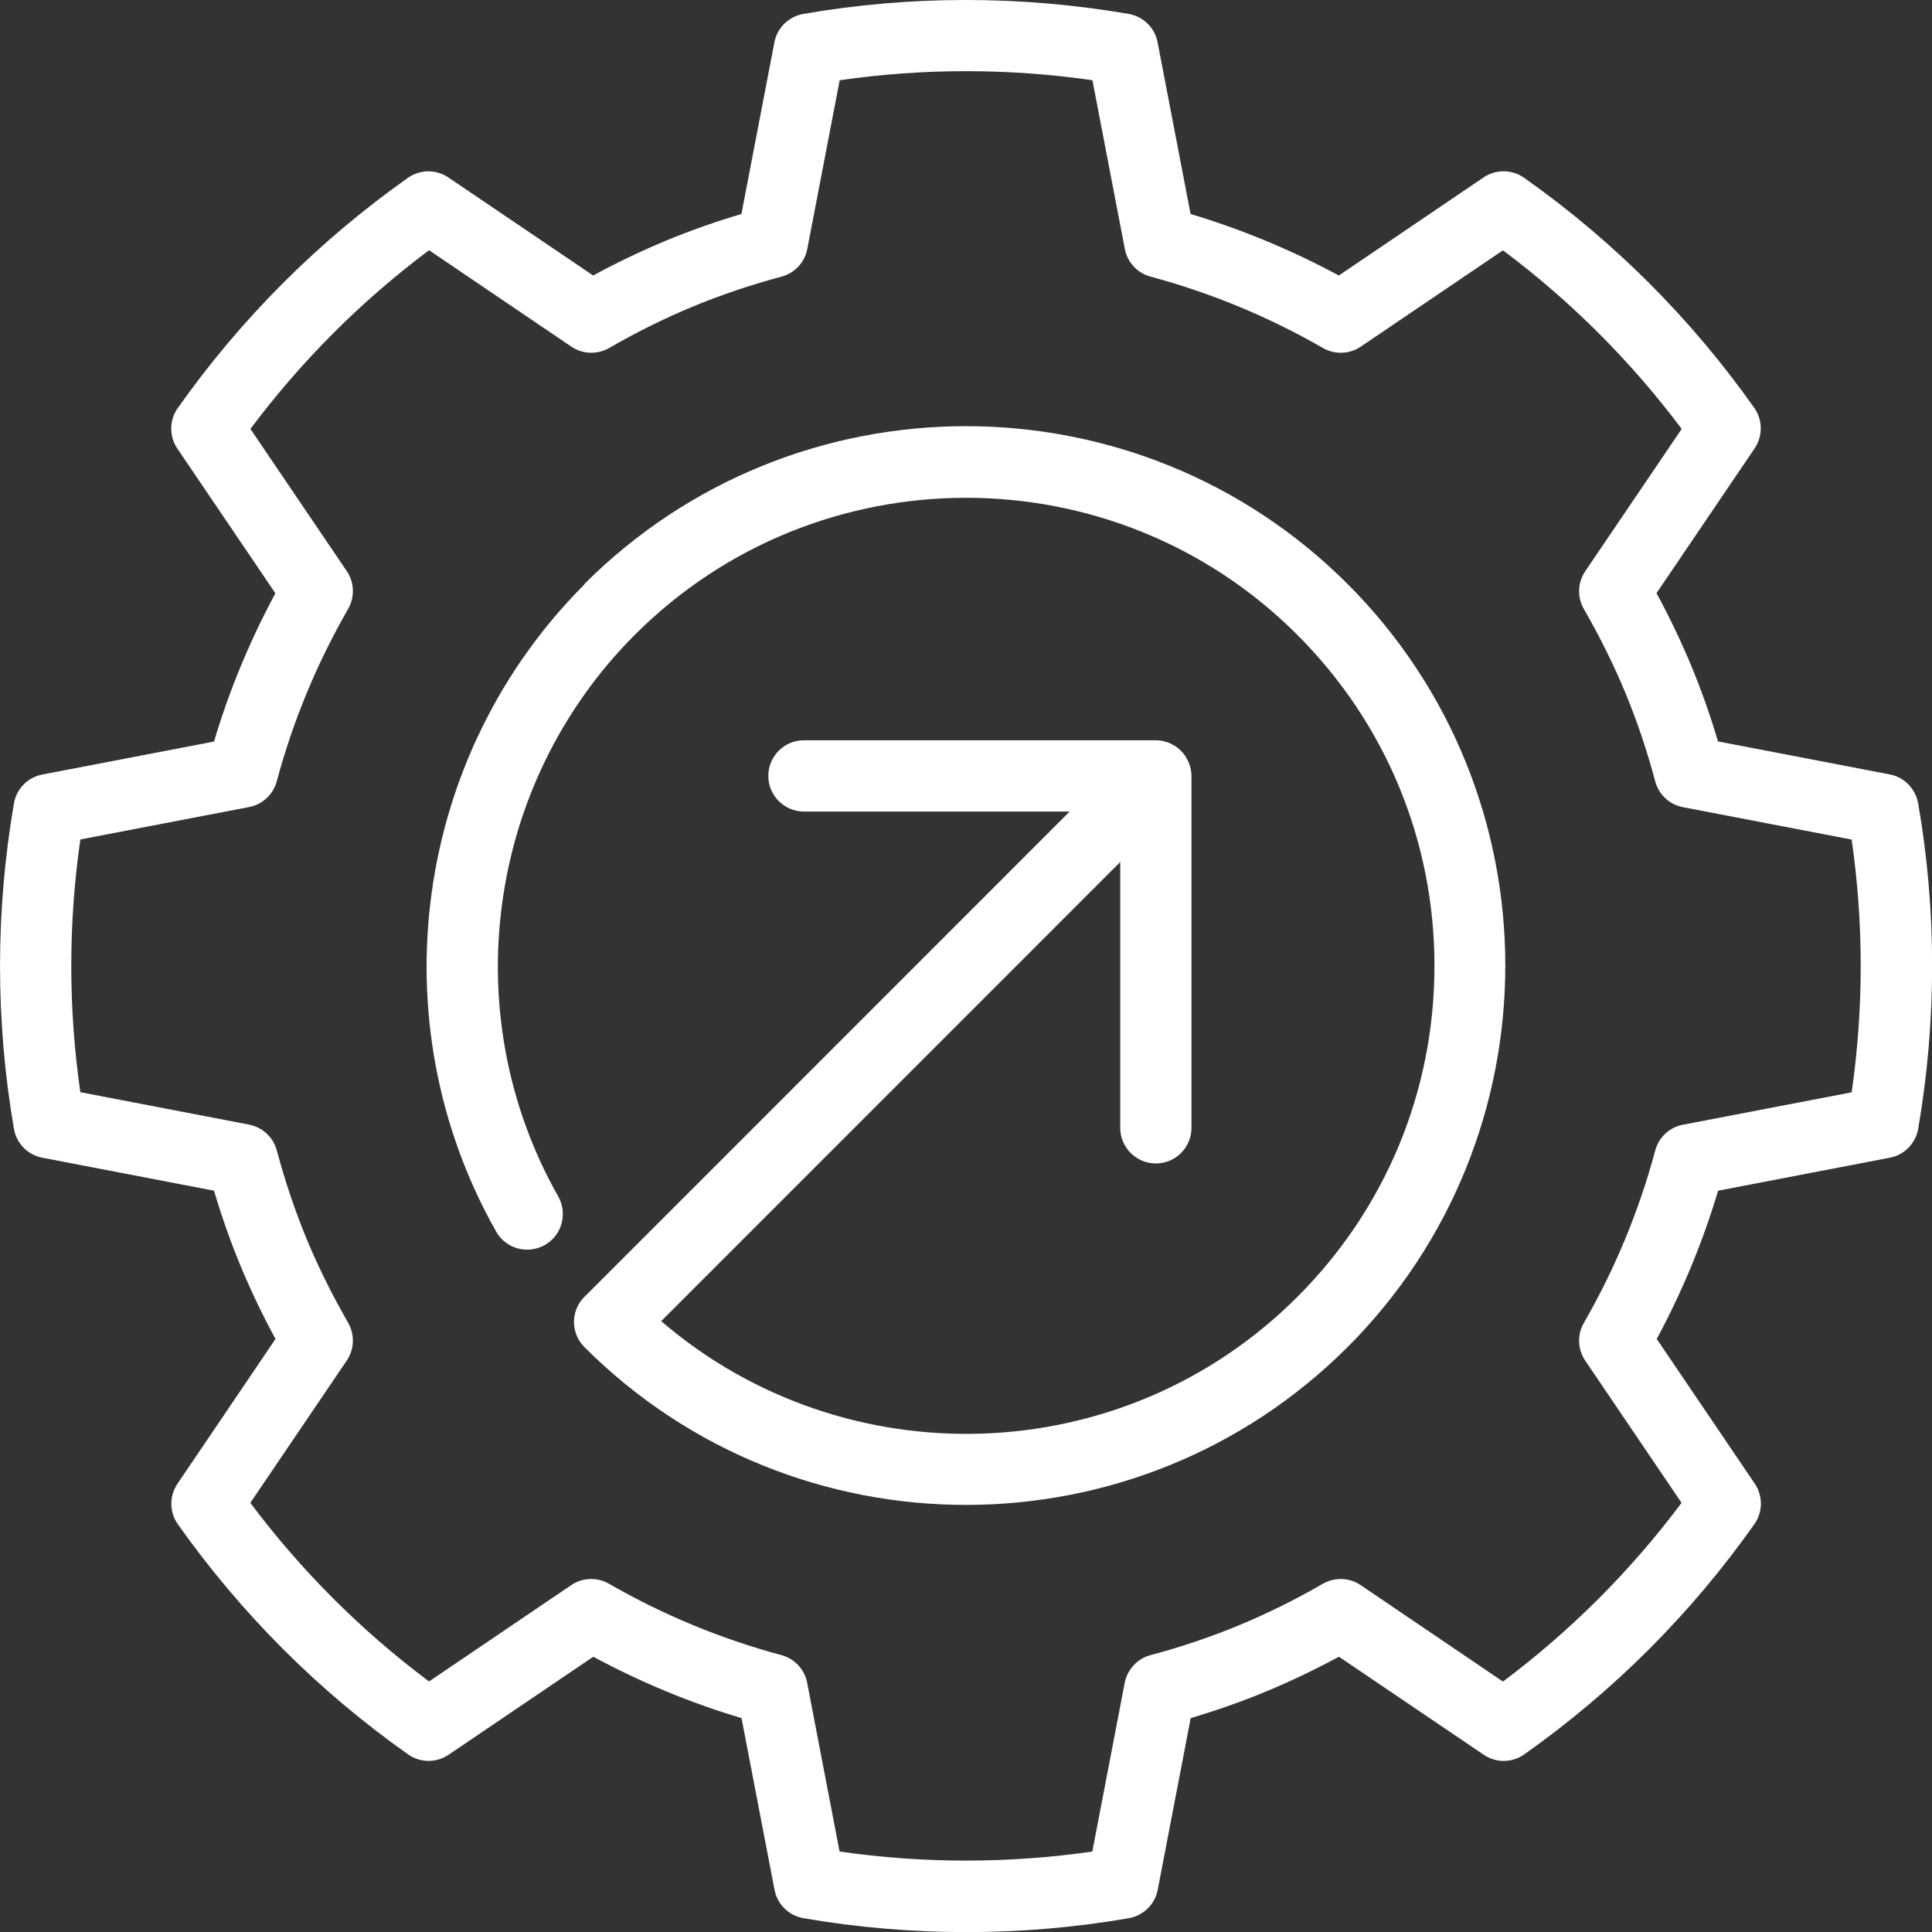
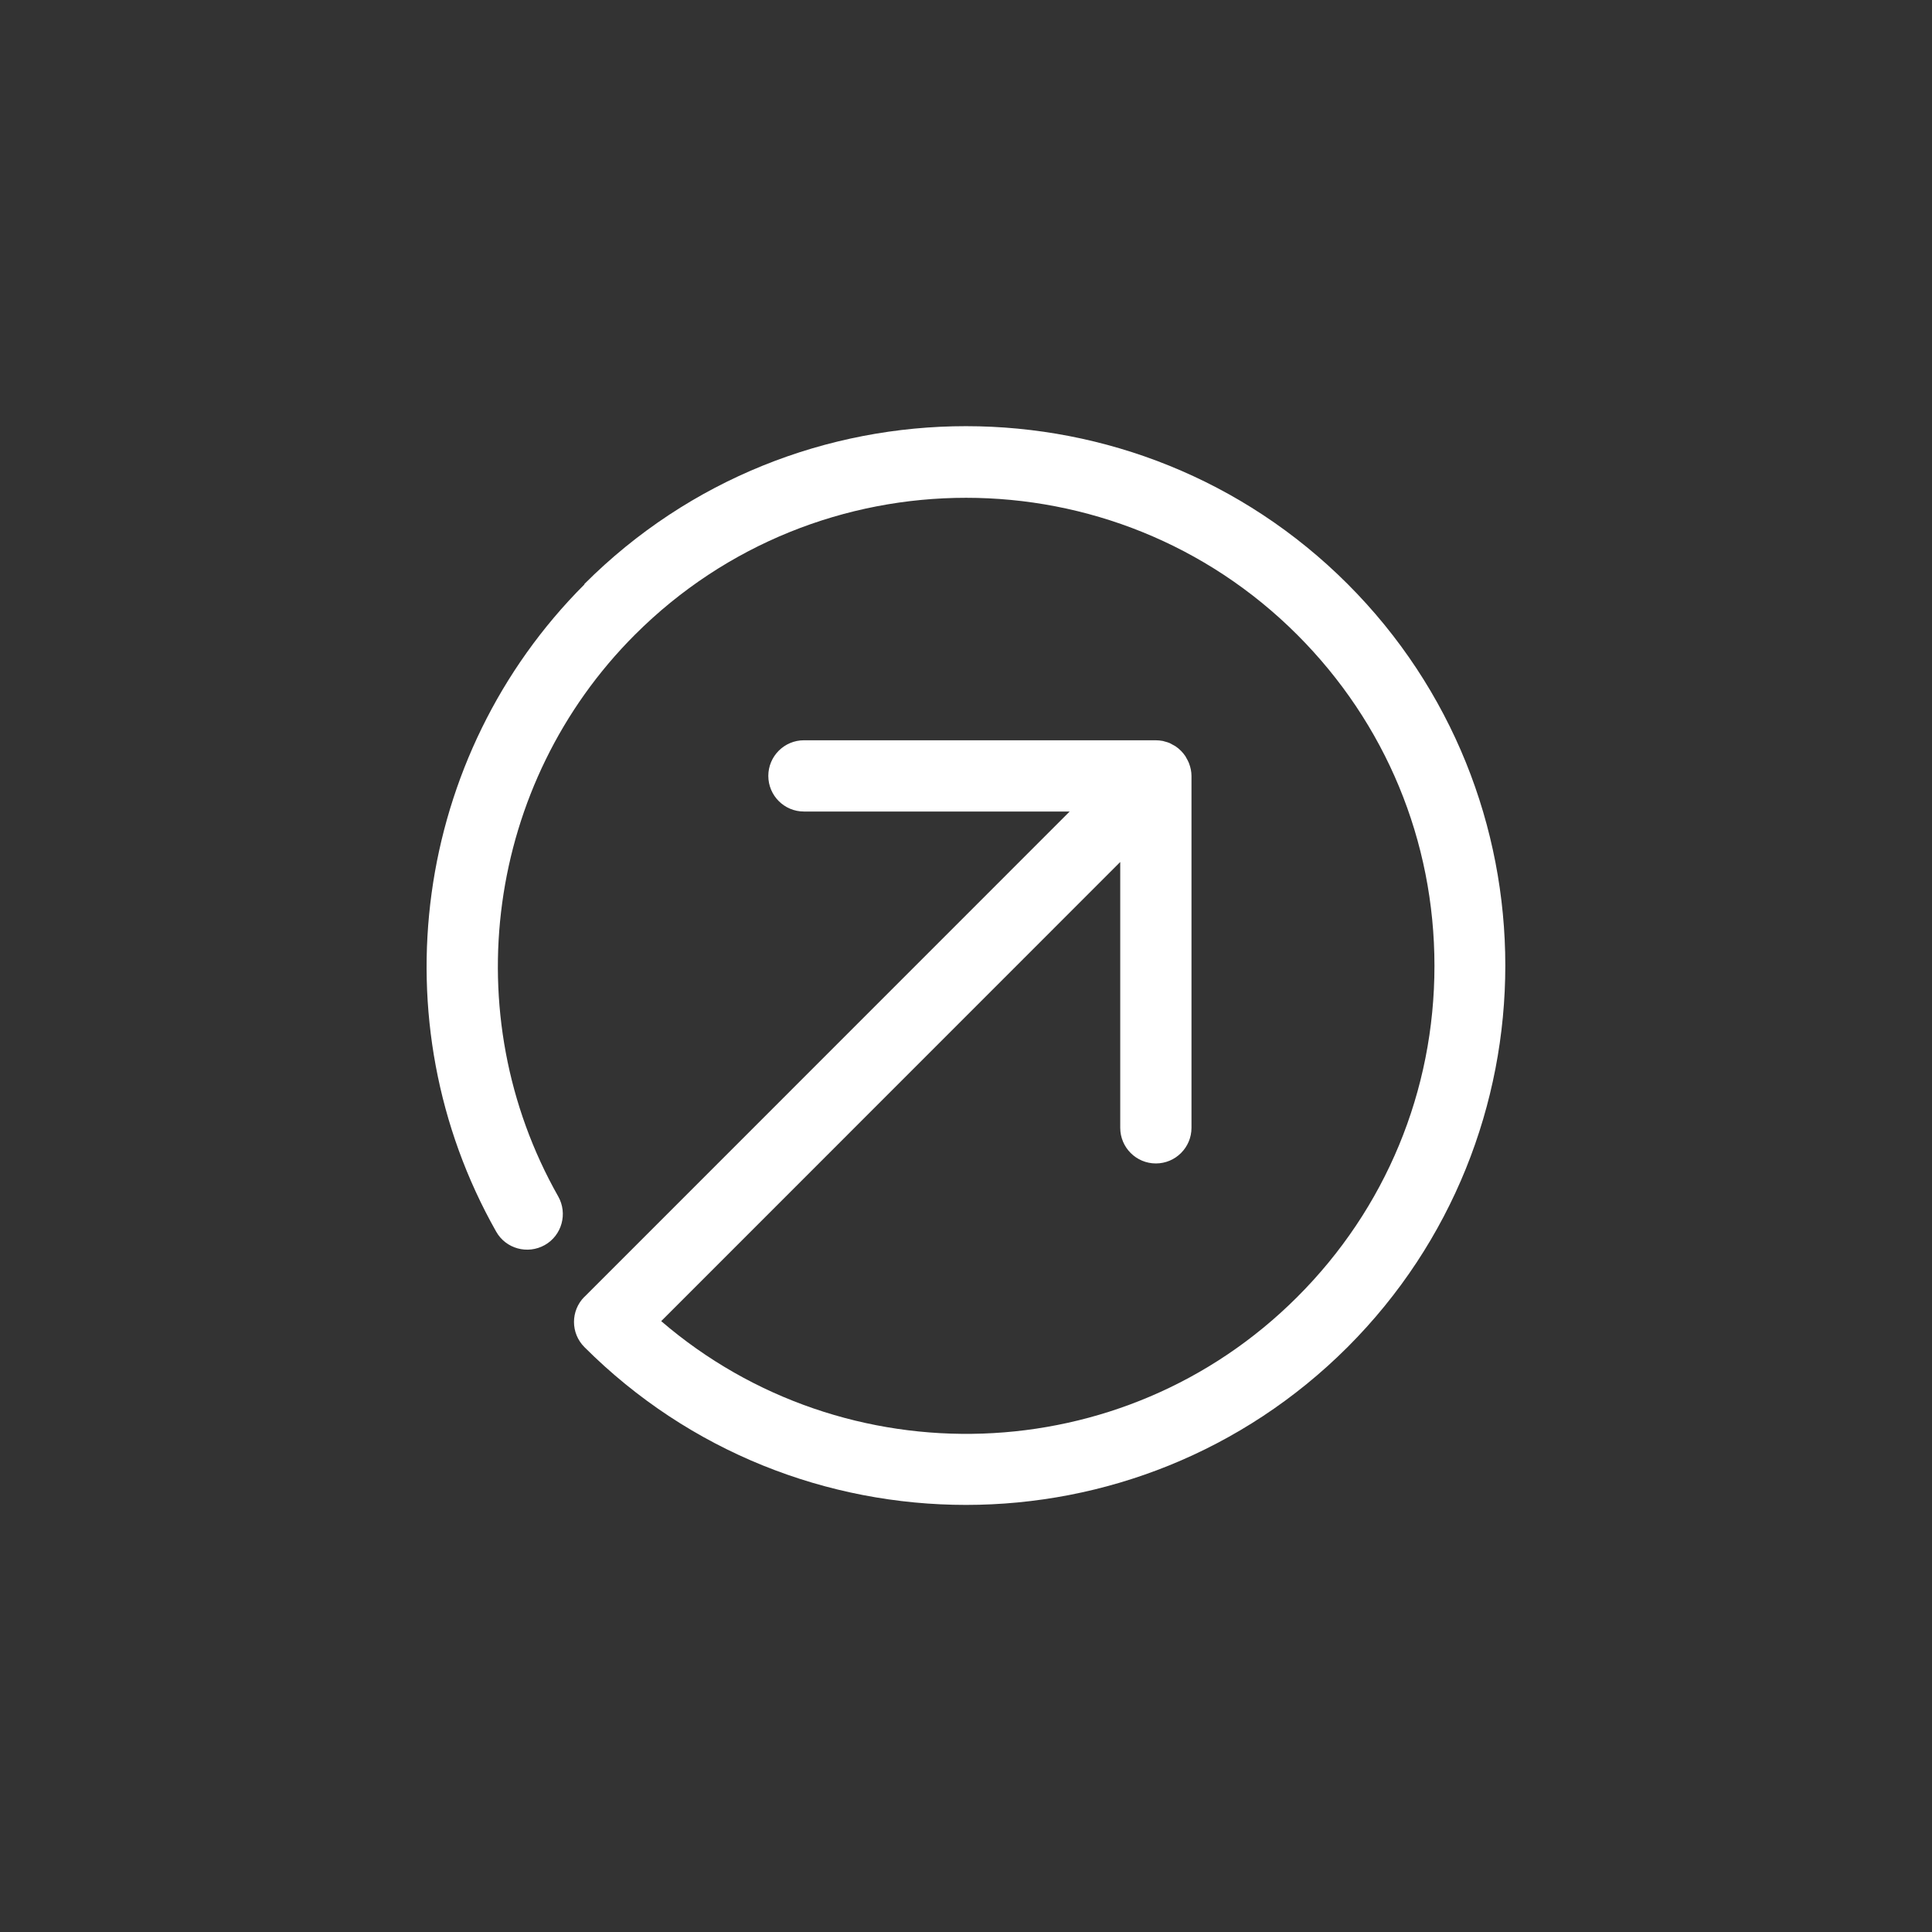
<svg xmlns="http://www.w3.org/2000/svg" id="Layer_1" version="1.1" viewBox="0 0 168.1 168.1">
  <rect x="0" y="0" width="168.1" height="168.1" fill="#333333" stroke="none" />
  <defs>
    <style>
      .st0 {
        fill: none;
      }

      .st1 {
        fill: #fff;
      }
    </style>
  </defs>
  <path class="st0" d="M146.43,70.23c-1.17-.22-2.1-1.09-2.41-2.24-.73-2.7-1.6-5.3-2.6-7.71-1-2.41-2.21-4.86-3.61-7.29-.59-1.03-.54-2.3.12-3.29l8.39-12.38c-4.42-5.9-9.64-11.12-15.55-15.54l-12.37,8.38c-.98.67-2.26.71-3.29.12-4.71-2.71-9.75-4.8-15-6.21-1.15-.31-2.02-1.24-2.24-2.41l-2.82-14.68c-7.31-1.05-14.68-1.05-21.99,0l-2.82,14.68c-.22,1.17-1.09,2.1-2.24,2.41-2.7.73-5.29,1.6-7.71,2.6-2.42,1-4.87,2.22-7.29,3.61-1.03.59-2.3.55-3.29-.12l-12.38-8.39c-5.9,4.42-11.12,9.64-15.54,15.55l8.38,12.37c.67.98.71,2.26.12,3.29-2.71,4.71-4.8,9.75-6.21,15-.31,1.15-1.24,2.02-2.41,2.24l-14.68,2.82c-1.05,7.31-1.05,14.69,0,21.99l14.68,2.82c1.17.22,2.1,1.09,2.41,2.24.73,2.7,1.6,5.3,2.6,7.71,1,2.42,2.22,4.87,3.61,7.29.59,1.03.55,2.3-.12,3.29l-8.39,12.38c4.42,5.9,9.64,11.12,15.55,15.54l12.37-8.38c.99-.67,2.26-.71,3.29-.12,4.7,2.71,9.75,4.8,15,6.21,1.15.31,2.02,1.24,2.24,2.41l2.82,14.68c7.3,1.05,14.68,1.05,21.99,0l2.82-14.68c.22-1.17,1.09-2.1,2.24-2.41,2.71-.73,5.3-1.6,7.71-2.6,2.42-1,4.87-2.21,7.29-3.61,1.03-.59,2.3-.55,3.29.12l12.38,8.39c5.9-4.42,11.12-9.64,15.54-15.55l-8.38-12.37c-.67-.98-.71-2.26-.12-3.29,2.71-4.7,4.8-9.75,6.21-15,.31-1.15,1.24-2.02,2.41-2.24l14.68-2.82c1.05-7.31,1.05-14.69,0-21.99l-14.68-2.82ZM117.25,117.25c-9.15,9.15-21.18,13.73-33.2,13.73s-24.04-4.58-33.2-13.73c-1.21-1.21-1.21-3.17,0-4.38,0,0,.01,0,.02-.01l42.2-42.21h-23.12c-1.71,0-3.1-1.39-3.1-3.1s1.39-3.1,3.1-3.1h30.59c.22,0,.43.02.64.06.06.01.11.03.17.05.14.04.28.07.41.13.09.04.17.09.26.14.09.05.18.09.27.15.34.23.64.52.86.87.02.03.03.05.04.08.09.15.18.3.24.46.01.03.02.06.03.08.13.34.21.7.21,1.09v30.61c0,1.71-1.39,3.1-3.1,3.1s-3.1-1.39-3.1-3.1v-23.13l-39.94,39.95c15.99,13.74,40.19,13.05,55.34-2.1,7.7-7.7,11.94-17.93,11.94-28.81s-4.24-21.12-11.94-28.81c-15.89-15.89-41.74-15.89-57.63,0-12.91,12.91-15.65,33-6.67,48.87.84,1.49.32,3.38-1.17,4.23-1.49.84-3.38.32-4.23-1.17-10.35-18.28-7.19-41.44,7.68-56.31,18.31-18.31,48.09-18.3,66.4,0,18.3,18.31,18.3,48.09,0,66.4Z" />
-   <path class="st1" d="M166.89,69.9c-.22-1.27-1.2-2.28-2.47-2.52l-14.94-2.87c-.68-2.29-1.46-4.5-2.33-6.59-.87-2.09-1.88-4.21-3.02-6.31l8.54-12.6c.72-1.07.71-2.47-.04-3.53-5.5-7.78-12.23-14.51-20.02-20.01-1.05-.74-2.46-.76-3.53-.03l-12.59,8.53c-4.11-2.21-8.43-4.01-12.9-5.35l-2.87-14.94c-.24-1.27-1.25-2.25-2.52-2.47-9.39-1.61-18.92-1.62-28.3,0-1.27.22-2.28,1.2-2.52,2.47l-2.87,14.94c-2.29.68-4.5,1.46-6.59,2.33-2.09.87-4.21,1.88-6.31,3.02l-12.6-8.53c-1.07-.72-2.47-.71-3.53.04-7.77,5.5-14.51,12.23-20.01,20.02-.75,1.05-.76,2.46-.04,3.53l8.53,12.59c-2.21,4.11-4.01,8.43-5.34,12.9l-14.94,2.87c-1.27.24-2.25,1.25-2.47,2.52-1.61,9.4-1.61,18.92,0,28.3.22,1.27,1.2,2.28,2.47,2.52l14.94,2.87c.68,2.29,1.46,4.5,2.33,6.59.87,2.1,1.88,4.21,3.02,6.31l-8.53,12.6c-.72,1.07-.71,2.47.04,3.53,5.5,7.77,12.23,14.51,20.02,20.01,1.05.75,2.46.76,3.53.04l12.59-8.53c4.11,2.21,8.43,4.01,12.9,5.34l2.87,14.94c.24,1.27,1.25,2.25,2.52,2.47,4.7.81,9.44,1.21,14.17,1.21s9.45-.4,14.13-1.21c1.27-.22,2.28-1.2,2.52-2.47l2.87-14.94c2.29-.68,4.5-1.46,6.59-2.33,2.1-.87,4.21-1.88,6.31-3.01l12.6,8.53c1.07.73,2.47.71,3.53-.04,7.78-5.5,14.51-12.23,20.01-20.02.75-1.05.76-2.46.04-3.53l-8.53-12.59c2.21-4.11,4.01-8.43,5.34-12.9l14.94-2.87c1.27-.24,2.25-1.25,2.47-2.52,1.61-9.4,1.62-18.92,0-28.3ZM161.11,95.04l-14.68,2.82c-1.17.22-2.1,1.09-2.41,2.24-1.41,5.25-3.5,10.3-6.21,15-.59,1.03-.55,2.3.12,3.29l8.38,12.37c-4.42,5.91-9.64,11.13-15.54,15.55l-12.38-8.39c-.98-.67-2.26-.71-3.29-.12-2.42,1.4-4.88,2.61-7.29,3.61-2.41,1-5,1.88-7.71,2.6-1.15.31-2.01,1.24-2.24,2.41l-2.82,14.68c-7.3,1.05-14.68,1.05-21.99,0l-2.82-14.68c-.22-1.17-1.09-2.1-2.24-2.41-5.25-1.41-10.3-3.5-15-6.21-1.03-.59-2.3-.55-3.29.12l-12.37,8.38c-5.91-4.42-11.13-9.64-15.55-15.54l8.39-12.38c.67-.98.71-2.26.12-3.29-1.39-2.42-2.61-4.87-3.61-7.29-1-2.41-1.87-5.01-2.6-7.71-.31-1.15-1.24-2.01-2.41-2.24l-14.68-2.82c-1.05-7.3-1.05-14.68,0-21.99l14.68-2.82c1.17-.22,2.1-1.09,2.41-2.24,1.41-5.25,3.5-10.29,6.21-15,.59-1.03.55-2.31-.12-3.29l-8.38-12.37c4.42-5.91,9.64-11.13,15.54-15.55l12.38,8.39c.98.67,2.26.71,3.29.12,2.42-1.4,4.88-2.61,7.29-3.61,2.42-1,5.01-1.88,7.71-2.6,1.15-.31,2.02-1.24,2.24-2.41l2.82-14.68c7.3-1.05,14.68-1.05,21.99,0l2.82,14.68c.22,1.17,1.09,2.1,2.24,2.41,5.25,1.41,10.29,3.5,15,6.21,1.03.59,2.3.55,3.29-.12l12.37-8.38c5.91,4.42,11.13,9.64,15.55,15.54l-8.39,12.38c-.67.98-.71,2.26-.12,3.29,1.4,2.43,2.61,4.88,3.61,7.29,1,2.41,1.88,5.01,2.6,7.71.31,1.15,1.24,2.02,2.41,2.24l14.68,2.82c1.05,7.3,1.05,14.68,0,21.99Z" />
  <path class="st1" d="M50.85,50.85c-14.87,14.87-18.03,38.02-7.68,56.31.84,1.49,2.73,2.01,4.23,1.17,1.49-.84,2.01-2.74,1.17-4.23-8.98-15.86-6.24-35.96,6.67-48.87,15.89-15.89,41.74-15.89,57.63,0,7.7,7.7,11.94,17.93,11.94,28.81s-4.24,21.12-11.94,28.81c-15.15,15.15-39.35,15.84-55.34,2.1l39.94-39.95v23.13c0,1.71,1.39,3.1,3.1,3.1s3.1-1.39,3.1-3.1v-30.61c0-.39-.08-.75-.21-1.09-.01-.03-.02-.06-.03-.08-.07-.16-.15-.31-.24-.46-.02-.03-.03-.05-.04-.08-.23-.34-.52-.64-.86-.87-.09-.06-.18-.1-.27-.15-.09-.05-.17-.1-.26-.14-.13-.06-.27-.09-.41-.13-.06-.01-.11-.04-.17-.05-.21-.04-.43-.06-.64-.06h-30.59c-1.71,0-3.1,1.39-3.1,3.1s1.39,3.1,3.1,3.1h23.12s-42.2,42.21-42.2,42.21c0,0-.01,0-.02.01-1.21,1.21-1.21,3.17,0,4.38,9.15,9.15,21.18,13.73,33.2,13.73s24.04-4.58,33.2-13.73c18.3-18.31,18.3-48.09,0-66.4-18.31-18.3-48.09-18.31-66.4,0Z" />
</svg>